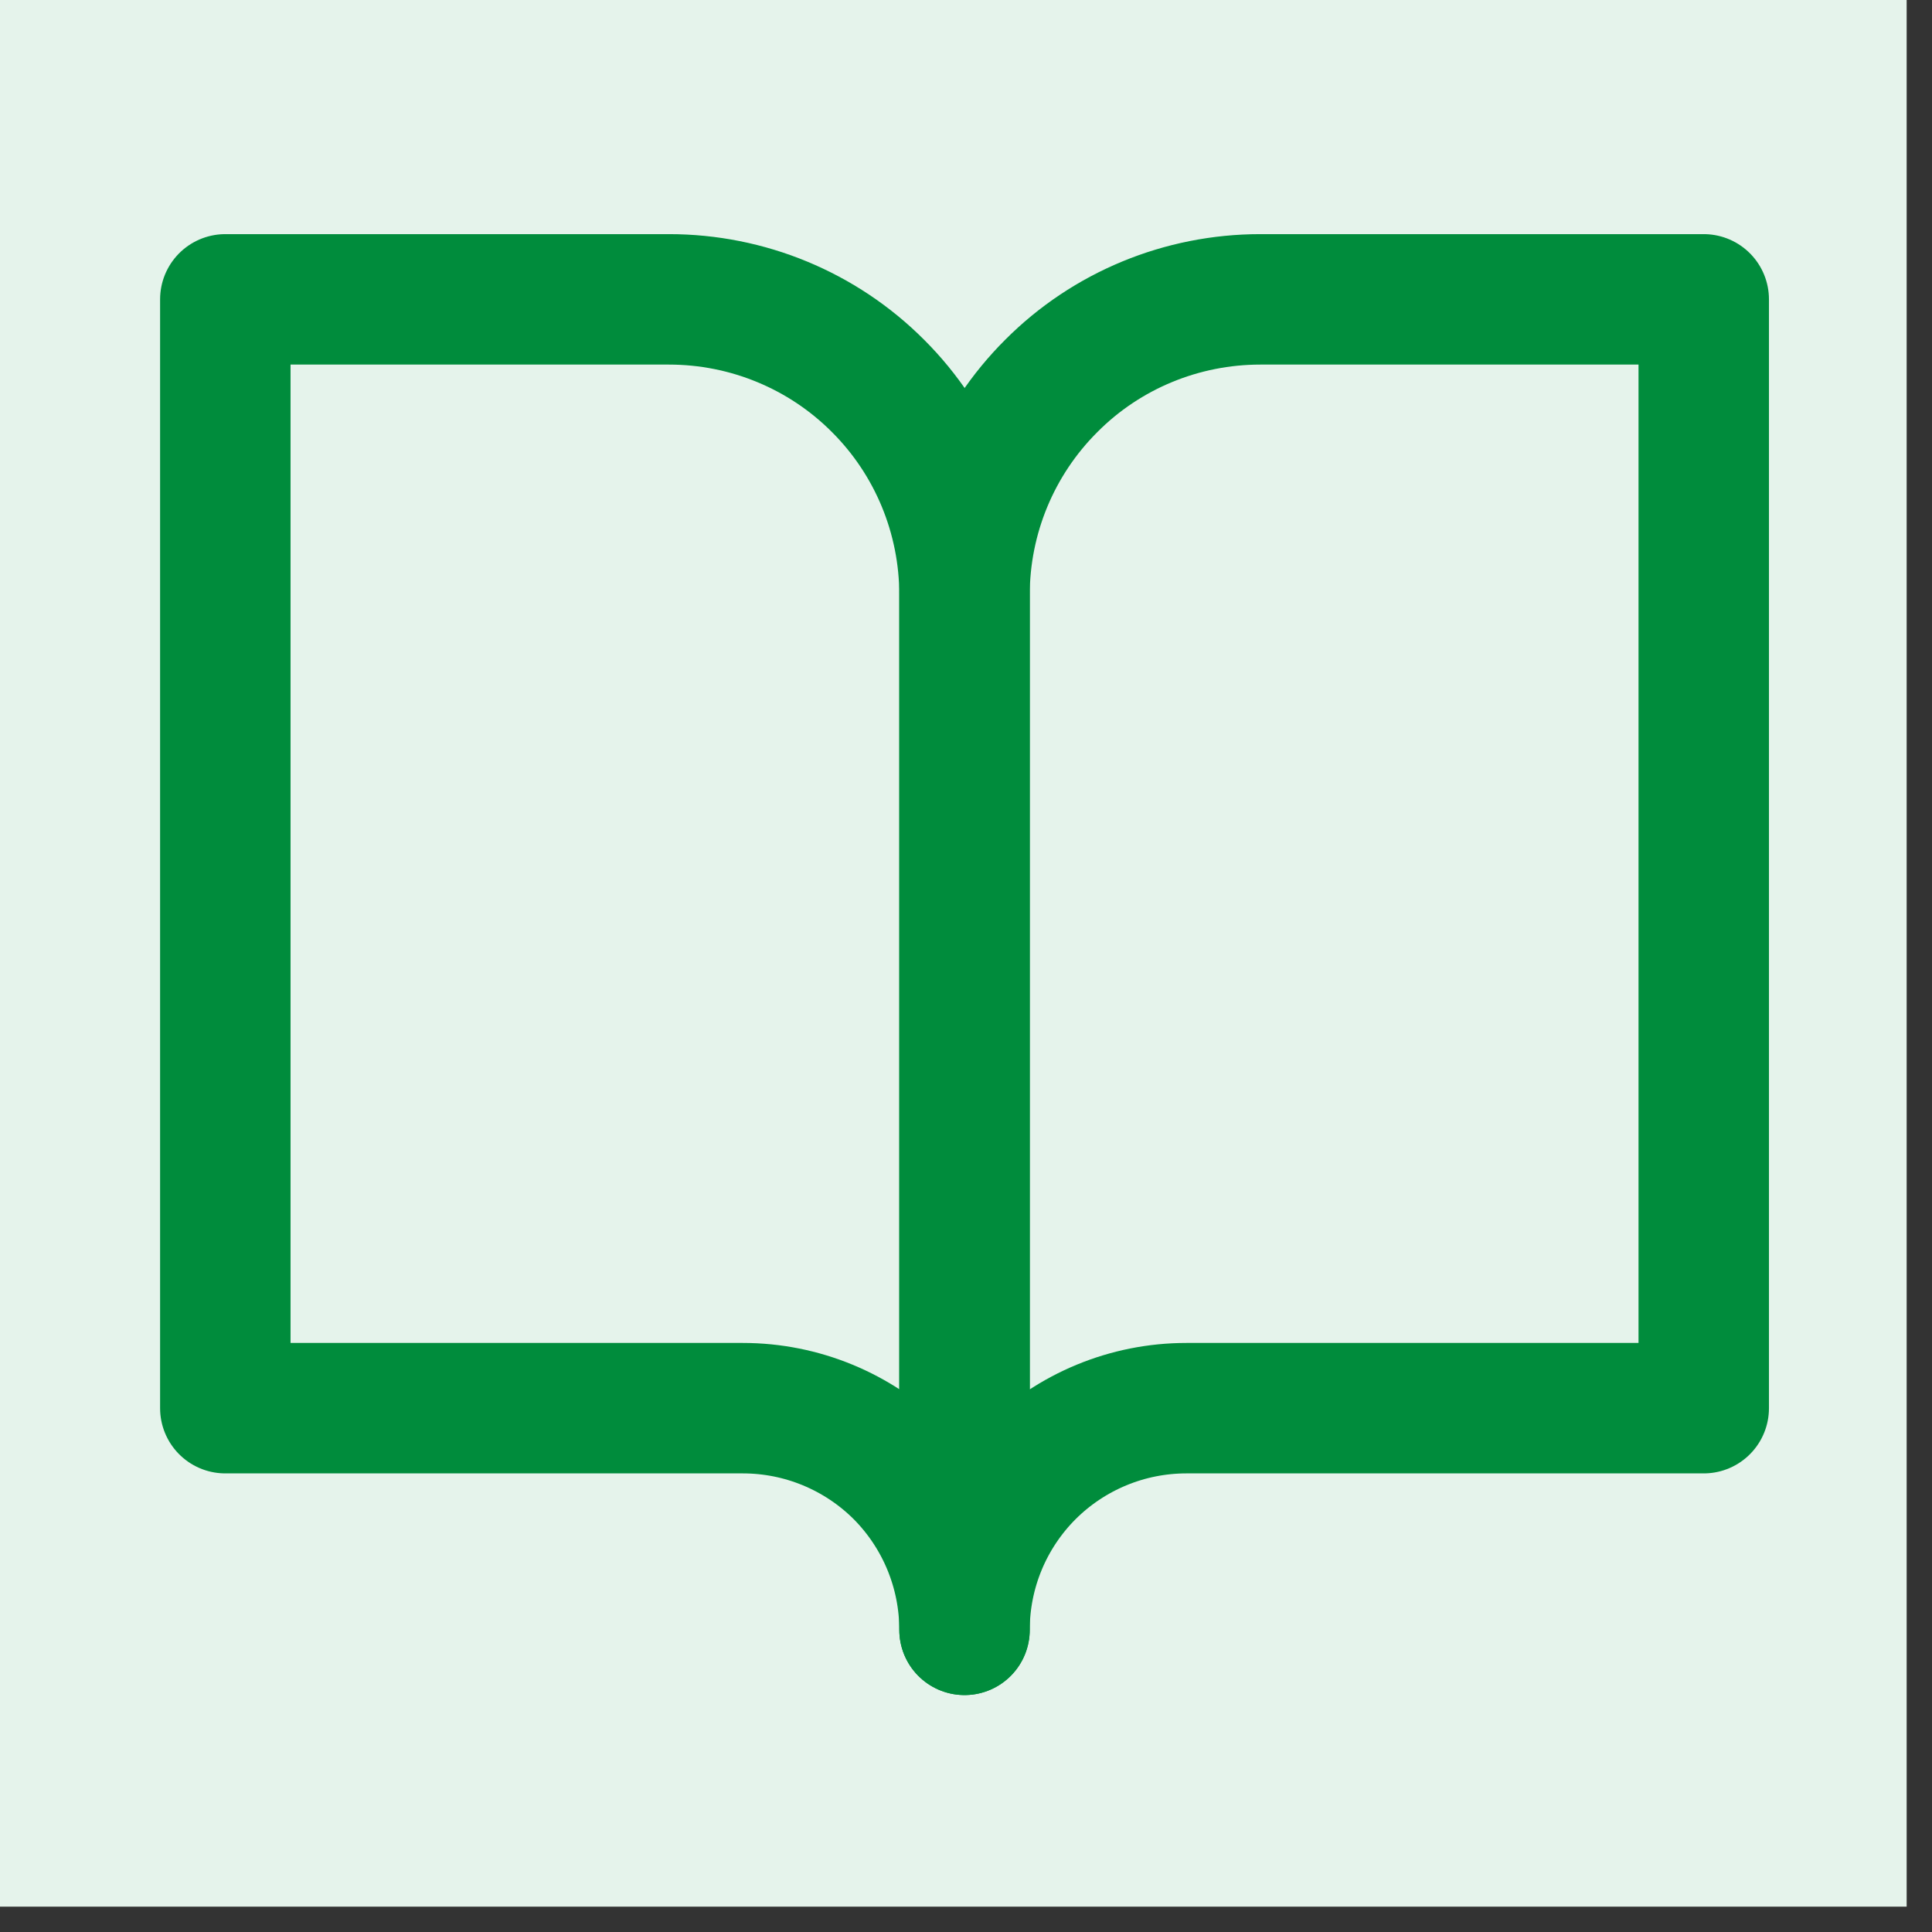
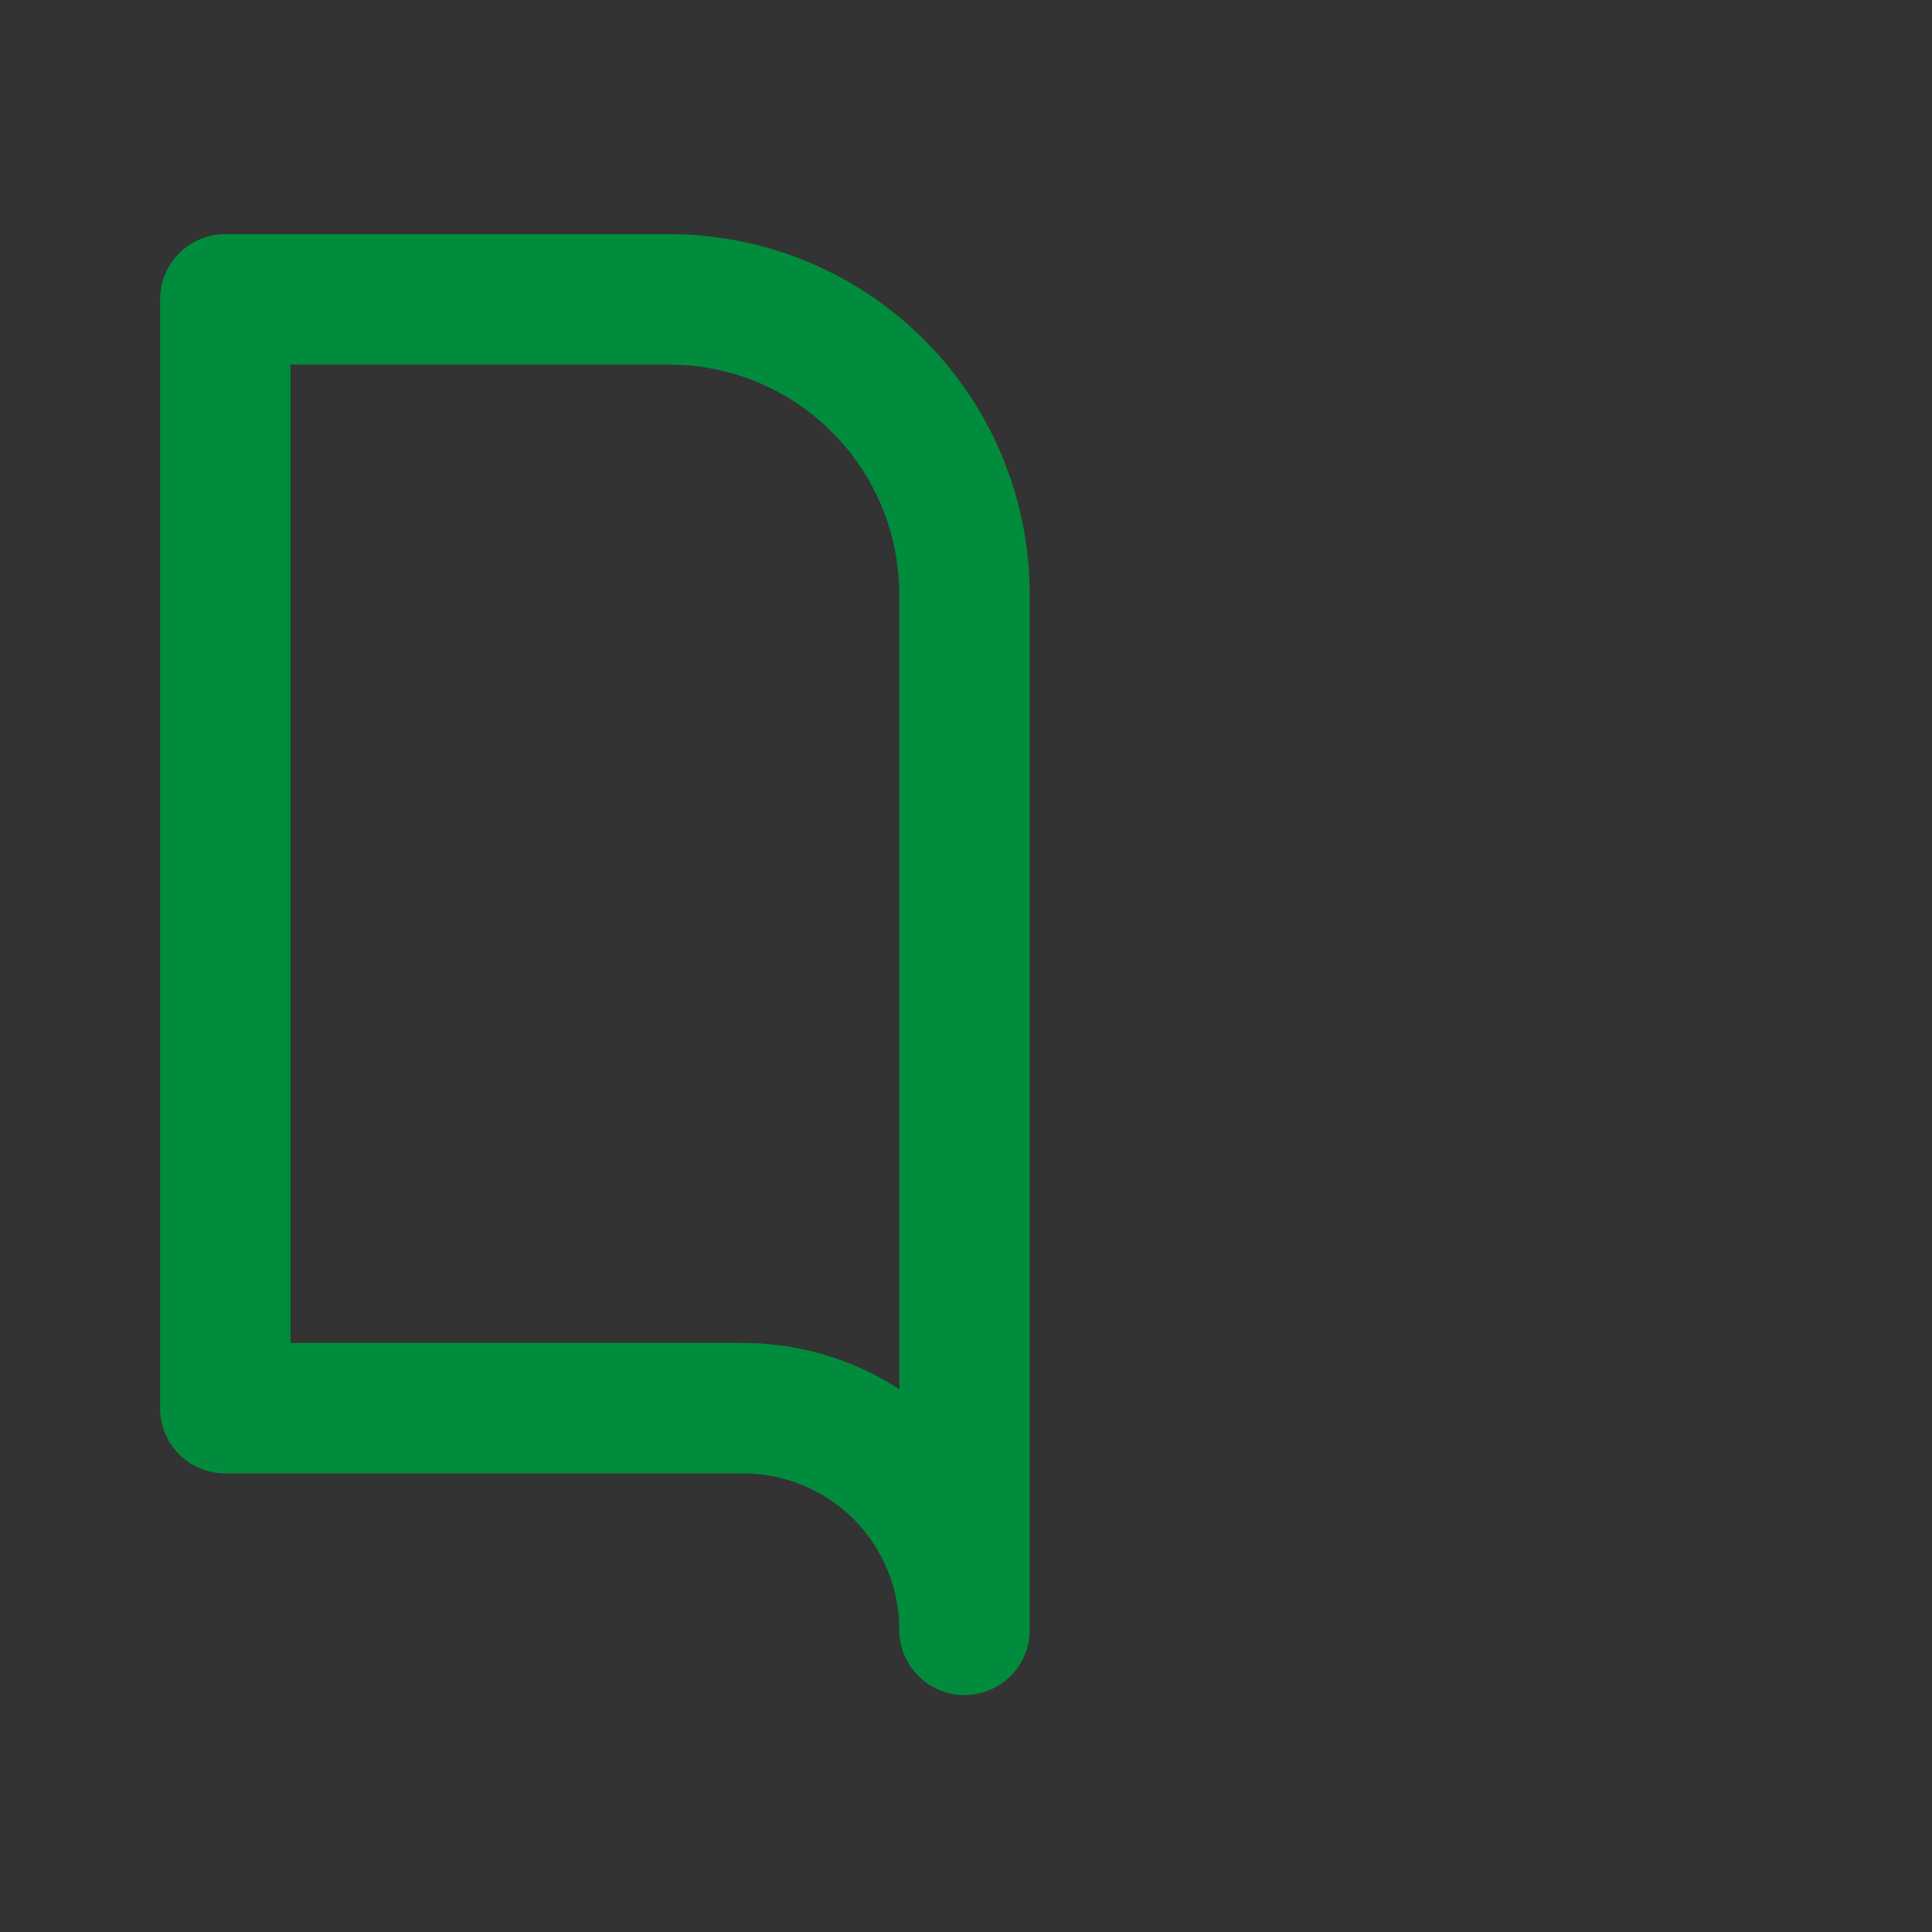
<svg xmlns="http://www.w3.org/2000/svg" width="50" zoomAndPan="magnify" viewBox="0 0 37.5 37.5" height="50" preserveAspectRatio="xMidYMid meet" version="1.0">
  <rect x="0" y="0" width="37.5" height="37.5" fill="#333333" stroke="none" />
  <defs>
    <clipPath id="65cf63b4e6">
      <path d="M 0 0 L 37.008 0 L 37.008 37.008 L 0 37.008 Z M 0 0 " clip-rule="nonzero" />
    </clipPath>
  </defs>
  <g clip-path="url(#65cf63b4e6)">
-     <path fill="#e5f3eb" d="M 18.711 -15.039 C 19.816 -15.039 20.922 -14.984 22.02 -14.875 C 23.121 -14.766 24.211 -14.605 25.297 -14.391 C 26.383 -14.172 27.453 -13.906 28.508 -13.586 C 29.566 -13.262 30.605 -12.891 31.629 -12.469 C 32.648 -12.047 33.648 -11.574 34.621 -11.051 C 35.598 -10.531 36.543 -9.965 37.465 -9.348 C 38.383 -8.734 39.27 -8.078 40.125 -7.375 C 40.977 -6.676 41.797 -5.934 42.578 -5.152 C 43.359 -4.371 44.102 -3.551 44.801 -2.699 C 45.504 -1.844 46.16 -0.957 46.773 -0.039 C 47.391 0.883 47.957 1.828 48.477 2.805 C 49 3.777 49.469 4.777 49.895 5.797 C 50.316 6.816 50.688 7.859 51.008 8.914 C 51.332 9.973 51.598 11.043 51.812 12.129 C 52.031 13.211 52.191 14.305 52.301 15.406 C 52.41 16.504 52.461 17.605 52.461 18.711 C 52.461 19.816 52.41 20.922 52.301 22.02 C 52.191 23.121 52.031 24.211 51.812 25.297 C 51.598 26.383 51.332 27.453 51.008 28.508 C 50.688 29.566 50.316 30.605 49.895 31.629 C 49.469 32.648 49 33.648 48.477 34.621 C 47.957 35.598 47.391 36.543 46.773 37.465 C 46.16 38.383 45.504 39.27 44.801 40.125 C 44.102 40.977 43.359 41.797 42.578 42.578 C 41.797 43.359 40.977 44.102 40.125 44.801 C 39.27 45.504 38.383 46.16 37.465 46.773 C 36.543 47.391 35.598 47.957 34.621 48.477 C 33.648 49 32.648 49.469 31.629 49.895 C 30.605 50.316 29.566 50.688 28.508 51.008 C 27.453 51.332 26.383 51.598 25.297 51.812 C 24.211 52.031 23.121 52.191 22.02 52.301 C 20.922 52.41 19.816 52.461 18.711 52.461 C 17.605 52.461 16.504 52.41 15.406 52.301 C 14.305 52.191 13.211 52.031 12.129 51.812 C 11.043 51.598 9.973 51.332 8.914 51.008 C 7.859 50.688 6.816 50.316 5.797 49.895 C 4.777 49.469 3.777 49 2.805 48.477 C 1.828 47.957 0.883 47.391 -0.039 46.773 C -0.957 46.16 -1.844 45.504 -2.699 44.801 C -3.551 44.102 -4.371 43.359 -5.152 42.578 C -5.934 41.797 -6.676 40.977 -7.375 40.125 C -8.078 39.27 -8.734 38.383 -9.348 37.465 C -9.965 36.543 -10.531 35.598 -11.051 34.621 C -11.574 33.648 -12.047 32.648 -12.469 31.629 C -12.891 30.605 -13.262 29.566 -13.586 28.508 C -13.906 27.453 -14.172 26.383 -14.391 25.297 C -14.605 24.211 -14.766 23.121 -14.875 22.02 C -14.984 20.922 -15.039 19.816 -15.039 18.711 C -15.039 17.605 -14.984 16.504 -14.875 15.406 C -14.766 14.305 -14.605 13.211 -14.391 12.129 C -14.172 11.043 -13.906 9.973 -13.586 8.914 C -13.262 7.859 -12.891 6.816 -12.469 5.797 C -12.047 4.777 -11.574 3.777 -11.051 2.805 C -10.531 1.828 -9.965 0.883 -9.348 -0.039 C -8.734 -0.957 -8.078 -1.844 -7.375 -2.699 C -6.676 -3.551 -5.934 -4.371 -5.152 -5.152 C -4.371 -5.934 -3.551 -6.676 -2.699 -7.375 C -1.844 -8.078 -0.957 -8.734 -0.039 -9.348 C 0.883 -9.965 1.828 -10.531 2.805 -11.051 C 3.777 -11.574 4.777 -12.047 5.797 -12.469 C 6.816 -12.891 7.859 -13.262 8.914 -13.586 C 9.973 -13.906 11.043 -14.172 12.129 -14.391 C 13.211 -14.605 14.305 -14.766 15.406 -14.875 C 16.504 -14.984 17.605 -15.039 18.711 -15.039 Z M 18.711 -15.039 " fill-opacity="1" fill-rule="nonzero" />
-   </g>
+     </g>
  <path stroke-linecap="round" transform="matrix(1.688, 0, 0, 1.688, -15.037, -15.038)" fill="none" stroke-linejoin="round" d="M 11.499 12.351 L 16.601 12.351 C 17.501 12.351 18.367 12.707 19.004 13.346 C 19.643 13.983 19.999 14.849 19.999 15.749 L 19.999 27.65 C 19.999 26.974 19.731 26.325 19.254 25.846 C 18.775 25.369 18.126 25.101 17.45 25.101 L 11.499 25.101 Z M 11.499 12.351 " stroke="#008c3c" stroke-width="1.5" stroke-opacity="1" stroke-miterlimit="4" />
-   <path stroke-linecap="round" transform="matrix(1.688, 0, 0, 1.688, -15.037, -15.038)" fill="none" stroke-linejoin="round" d="M 28.499 12.351 L 23.4 12.351 C 22.499 12.351 21.633 12.707 20.997 13.346 C 20.358 13.983 19.999 14.849 19.999 15.749 L 19.999 27.65 C 19.999 26.974 20.268 26.325 20.747 25.846 C 21.226 25.369 21.874 25.101 22.55 25.101 L 28.499 25.101 Z M 28.499 12.351 " stroke="#008c3c" stroke-width="1.5" stroke-opacity="1" stroke-miterlimit="4" />
</svg>